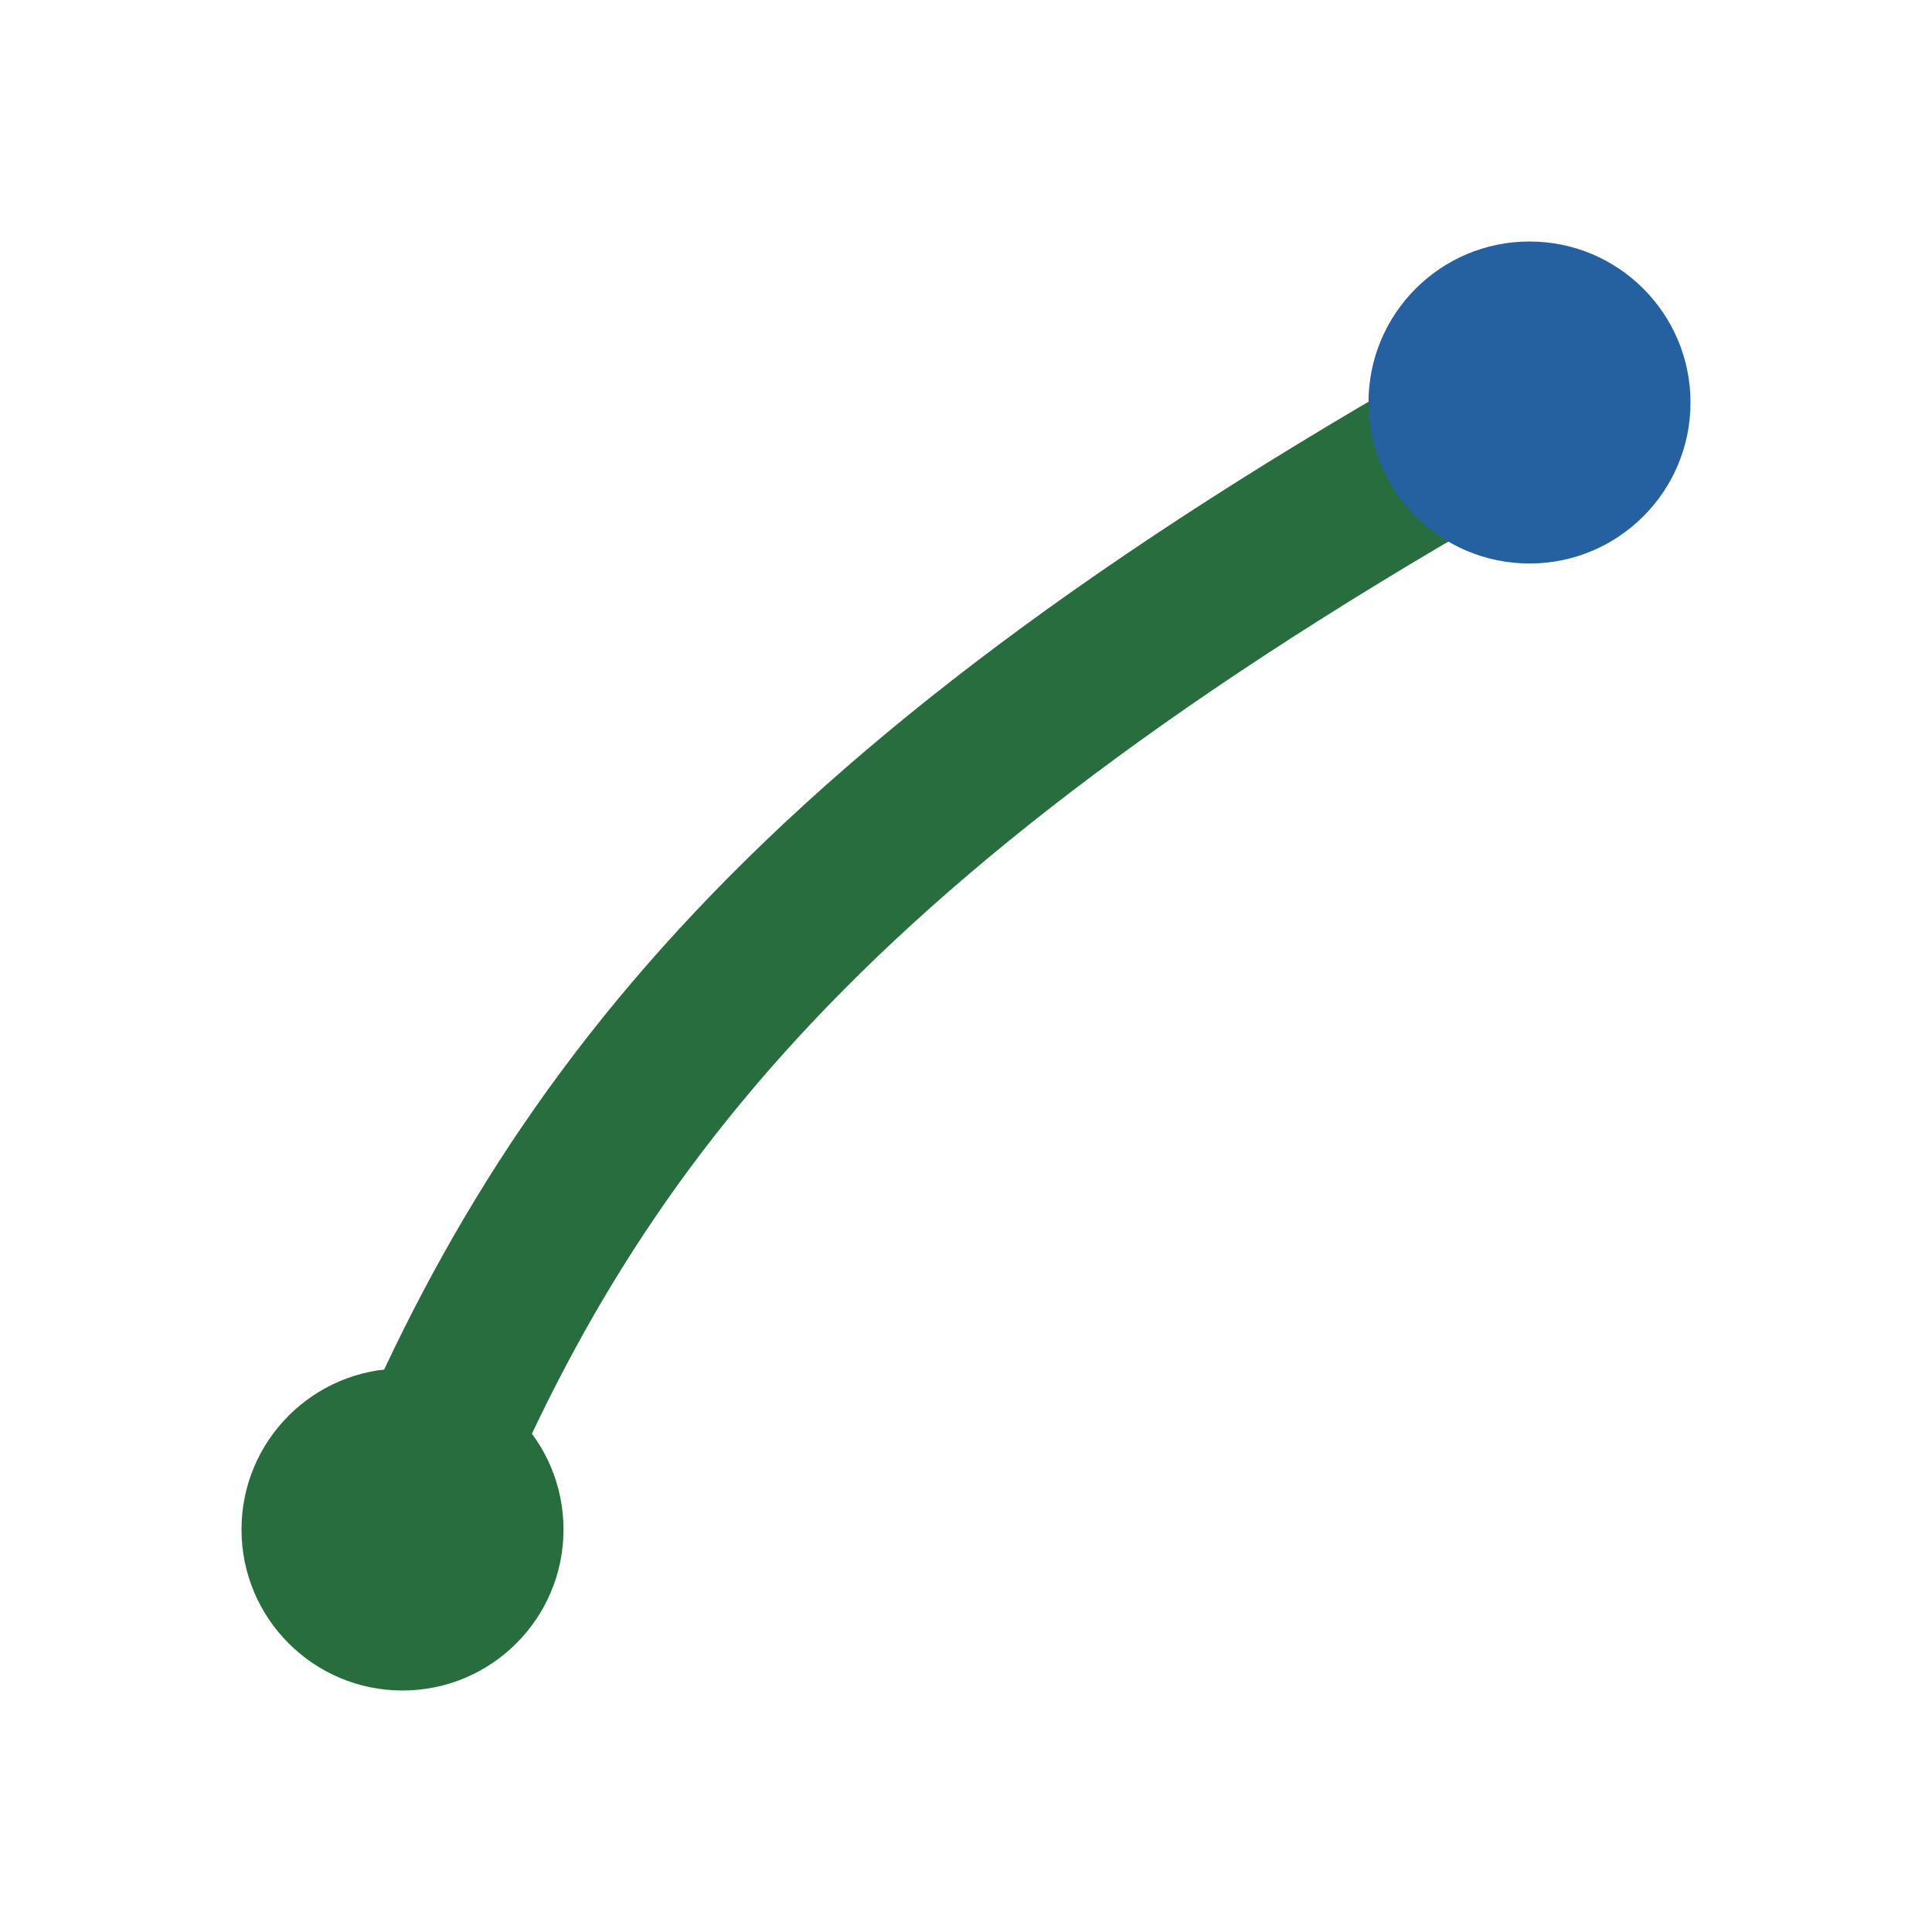
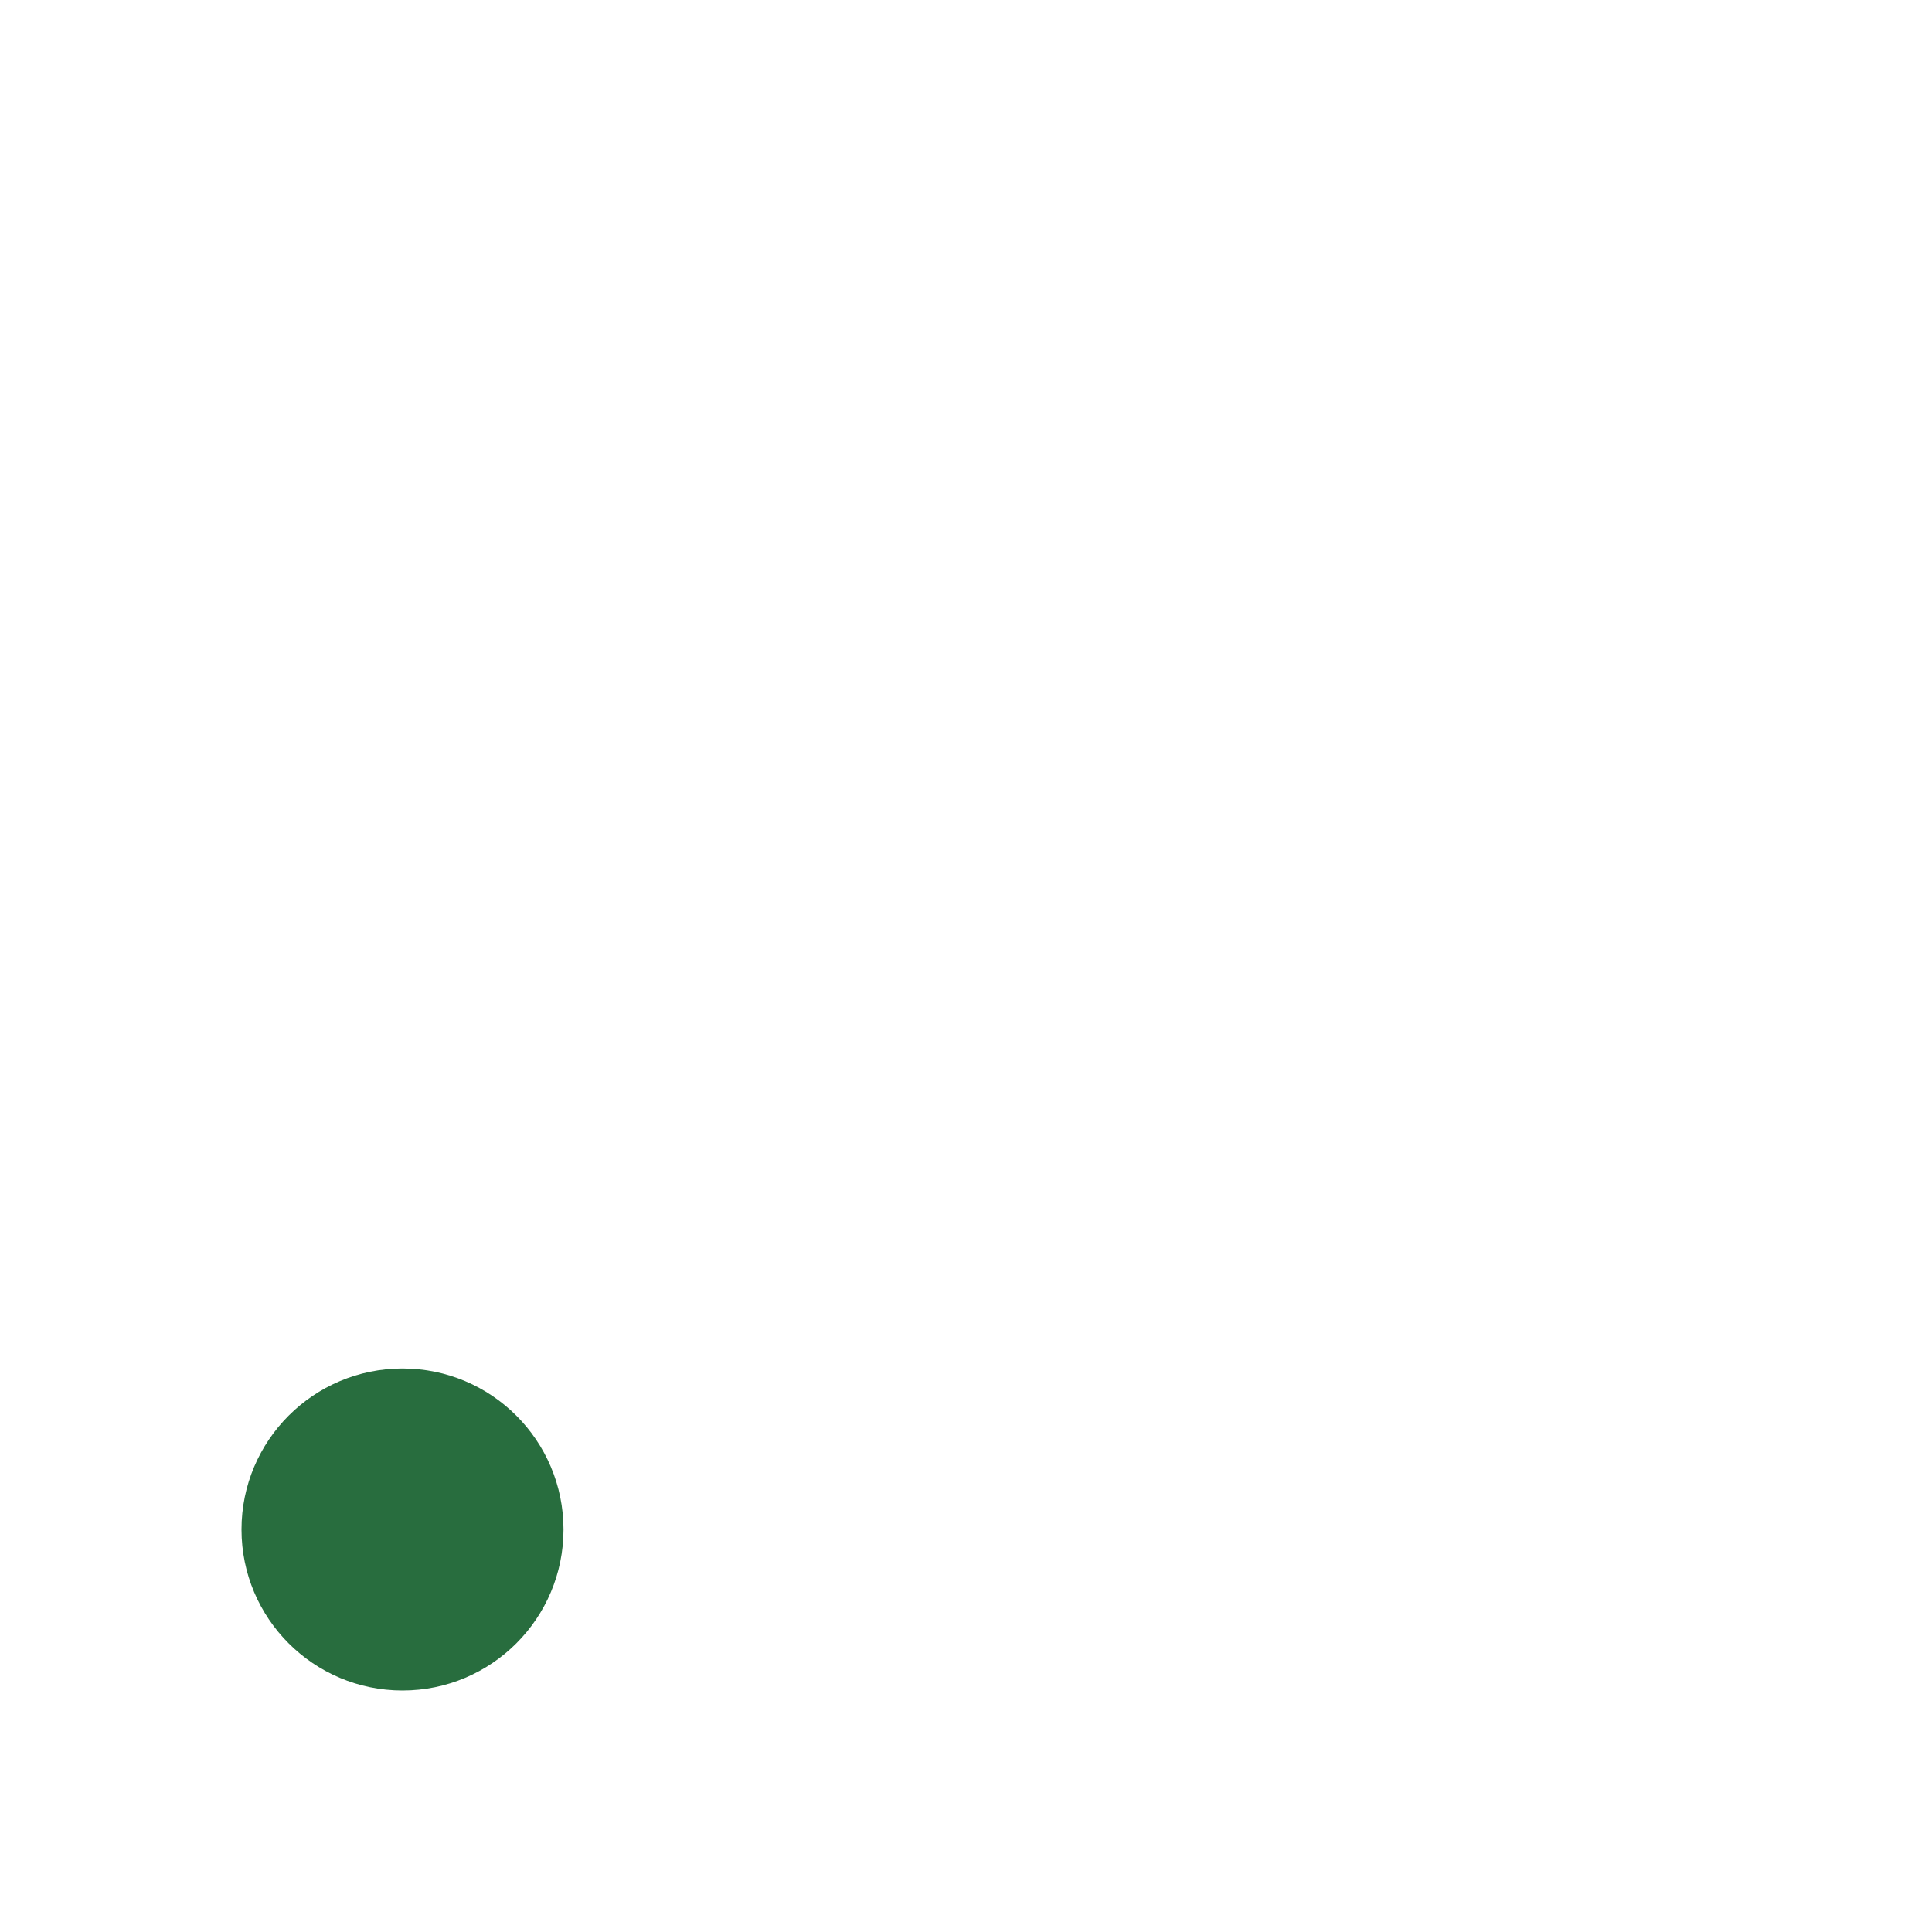
<svg xmlns="http://www.w3.org/2000/svg" width="24" height="24" viewBox="0 0 24 24">
-   <path d="M5 19C7 14 10 10 19 5" stroke="#286D3E" stroke-width="2" fill="none" />
  <circle cx="5" cy="19" r="2" fill="#286D3E" />
-   <circle cx="19" cy="5" r="2" fill="#2561A0" />
</svg>